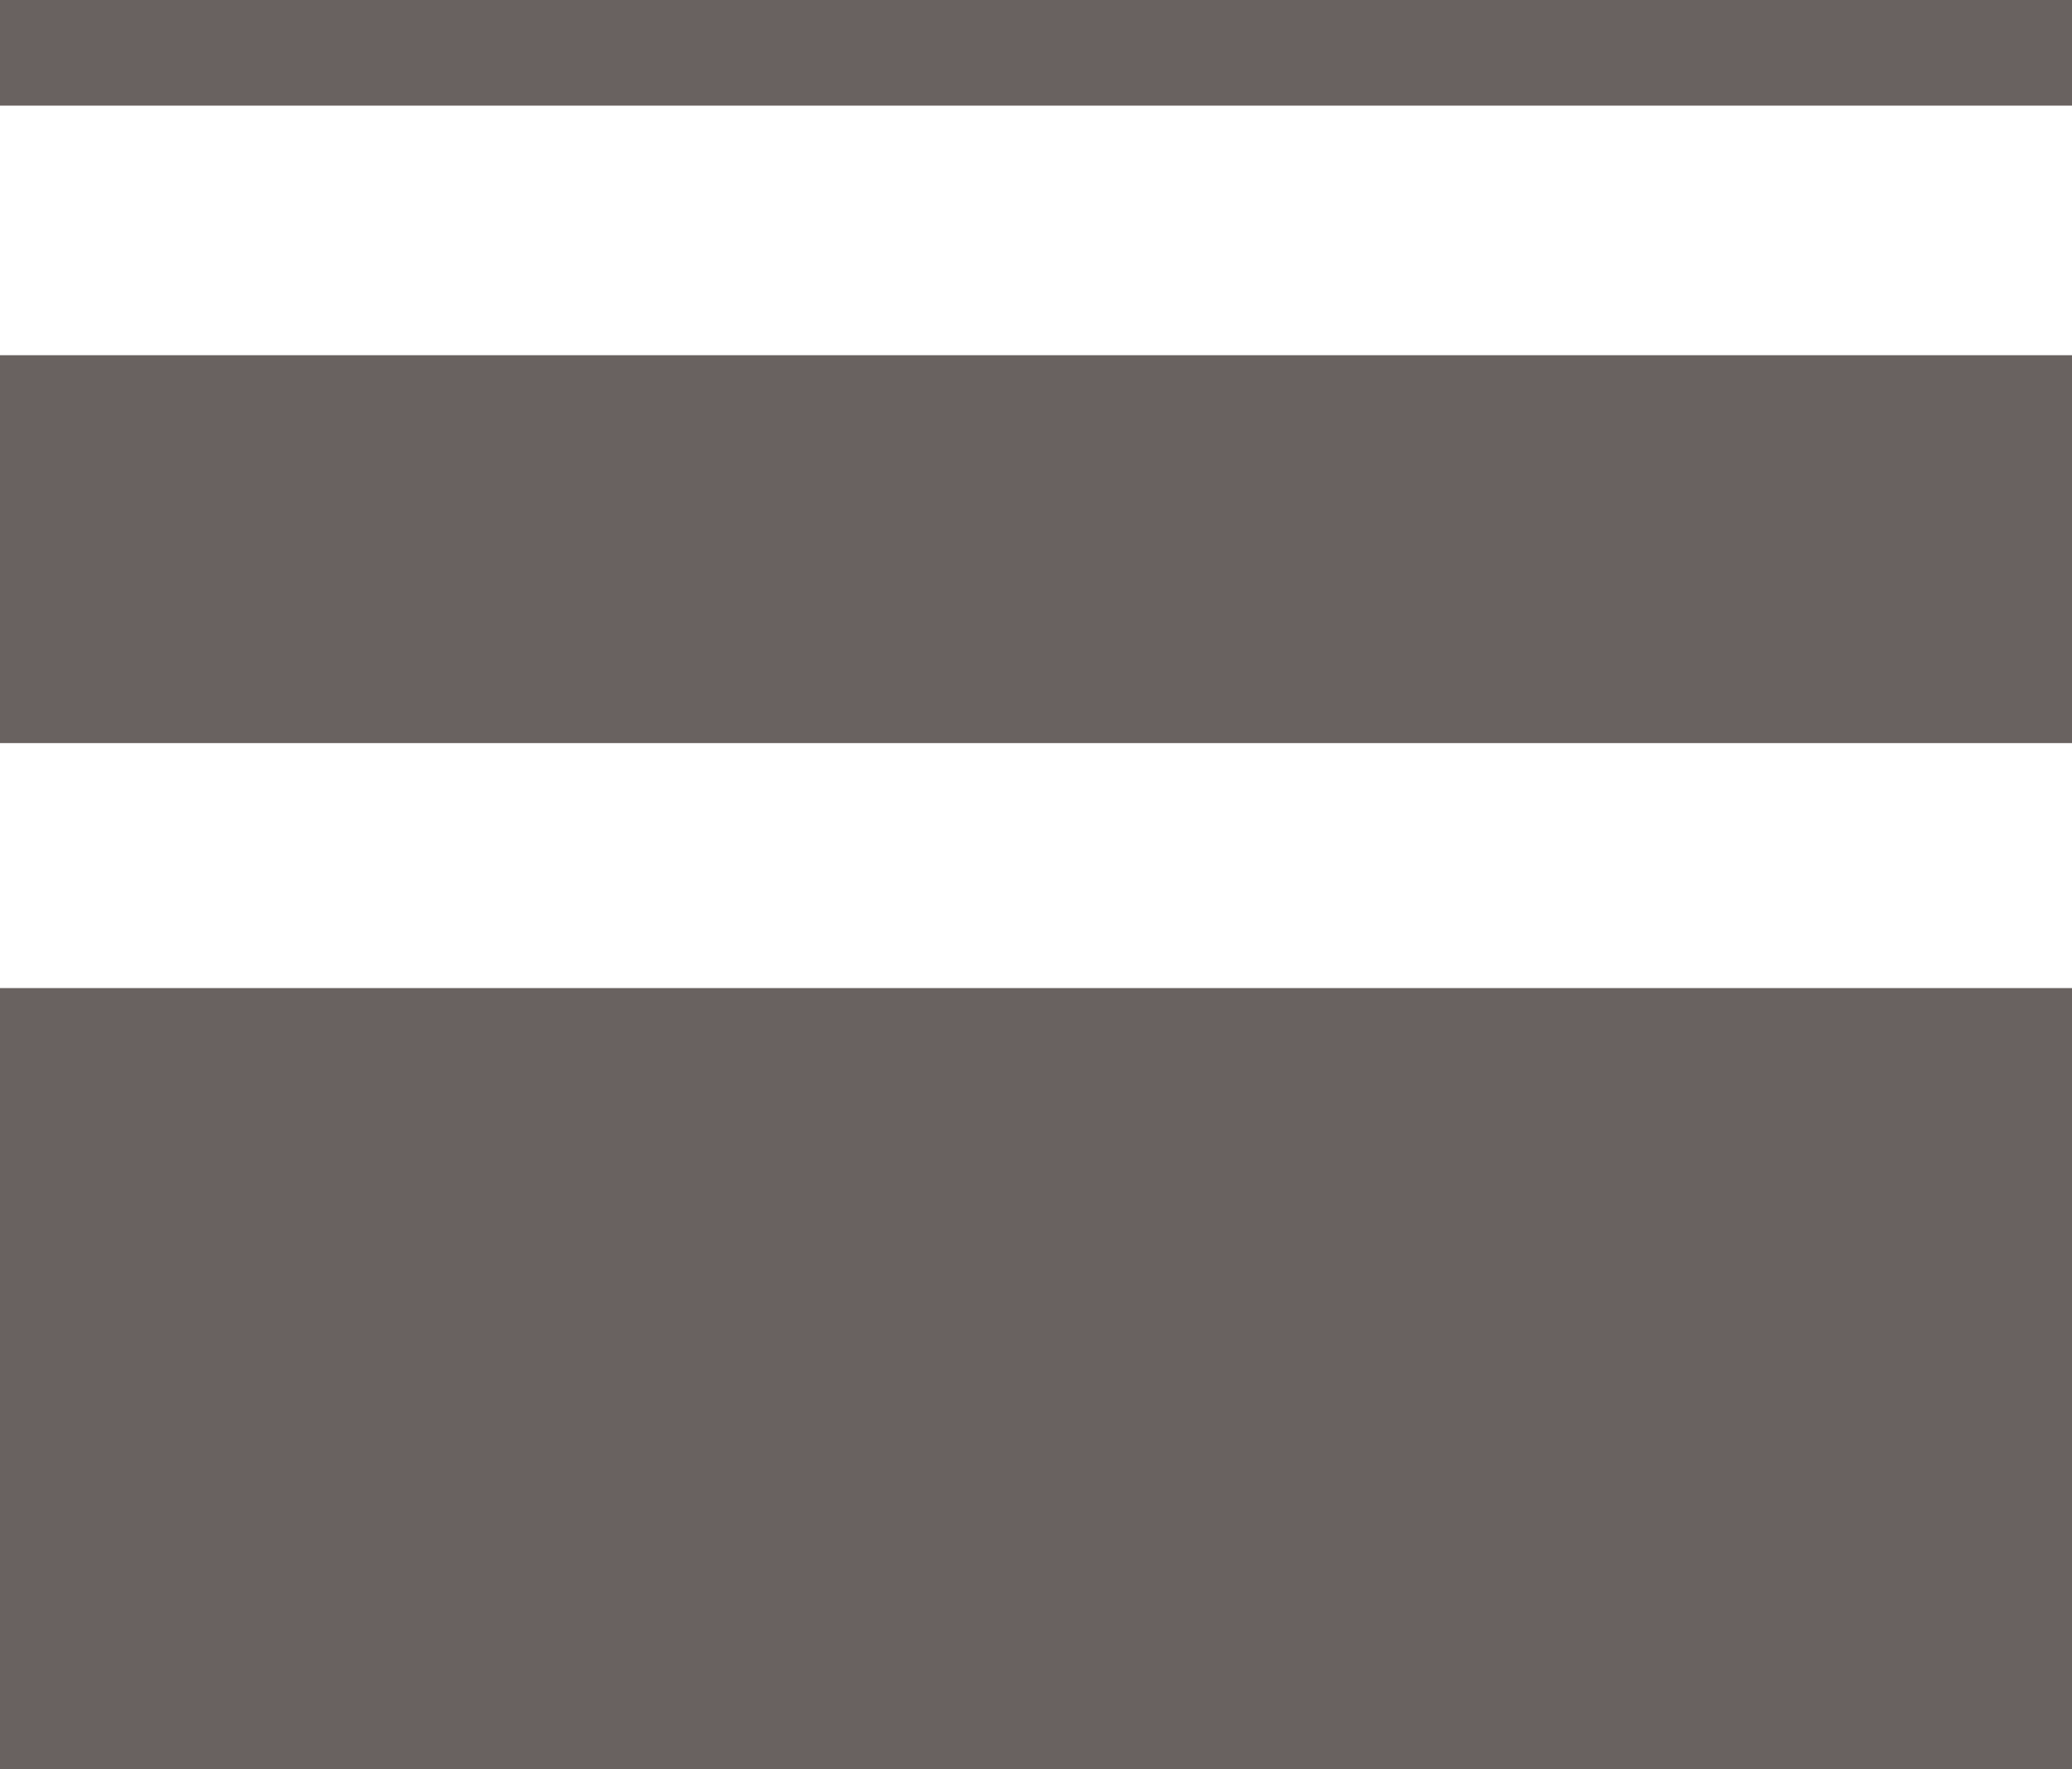
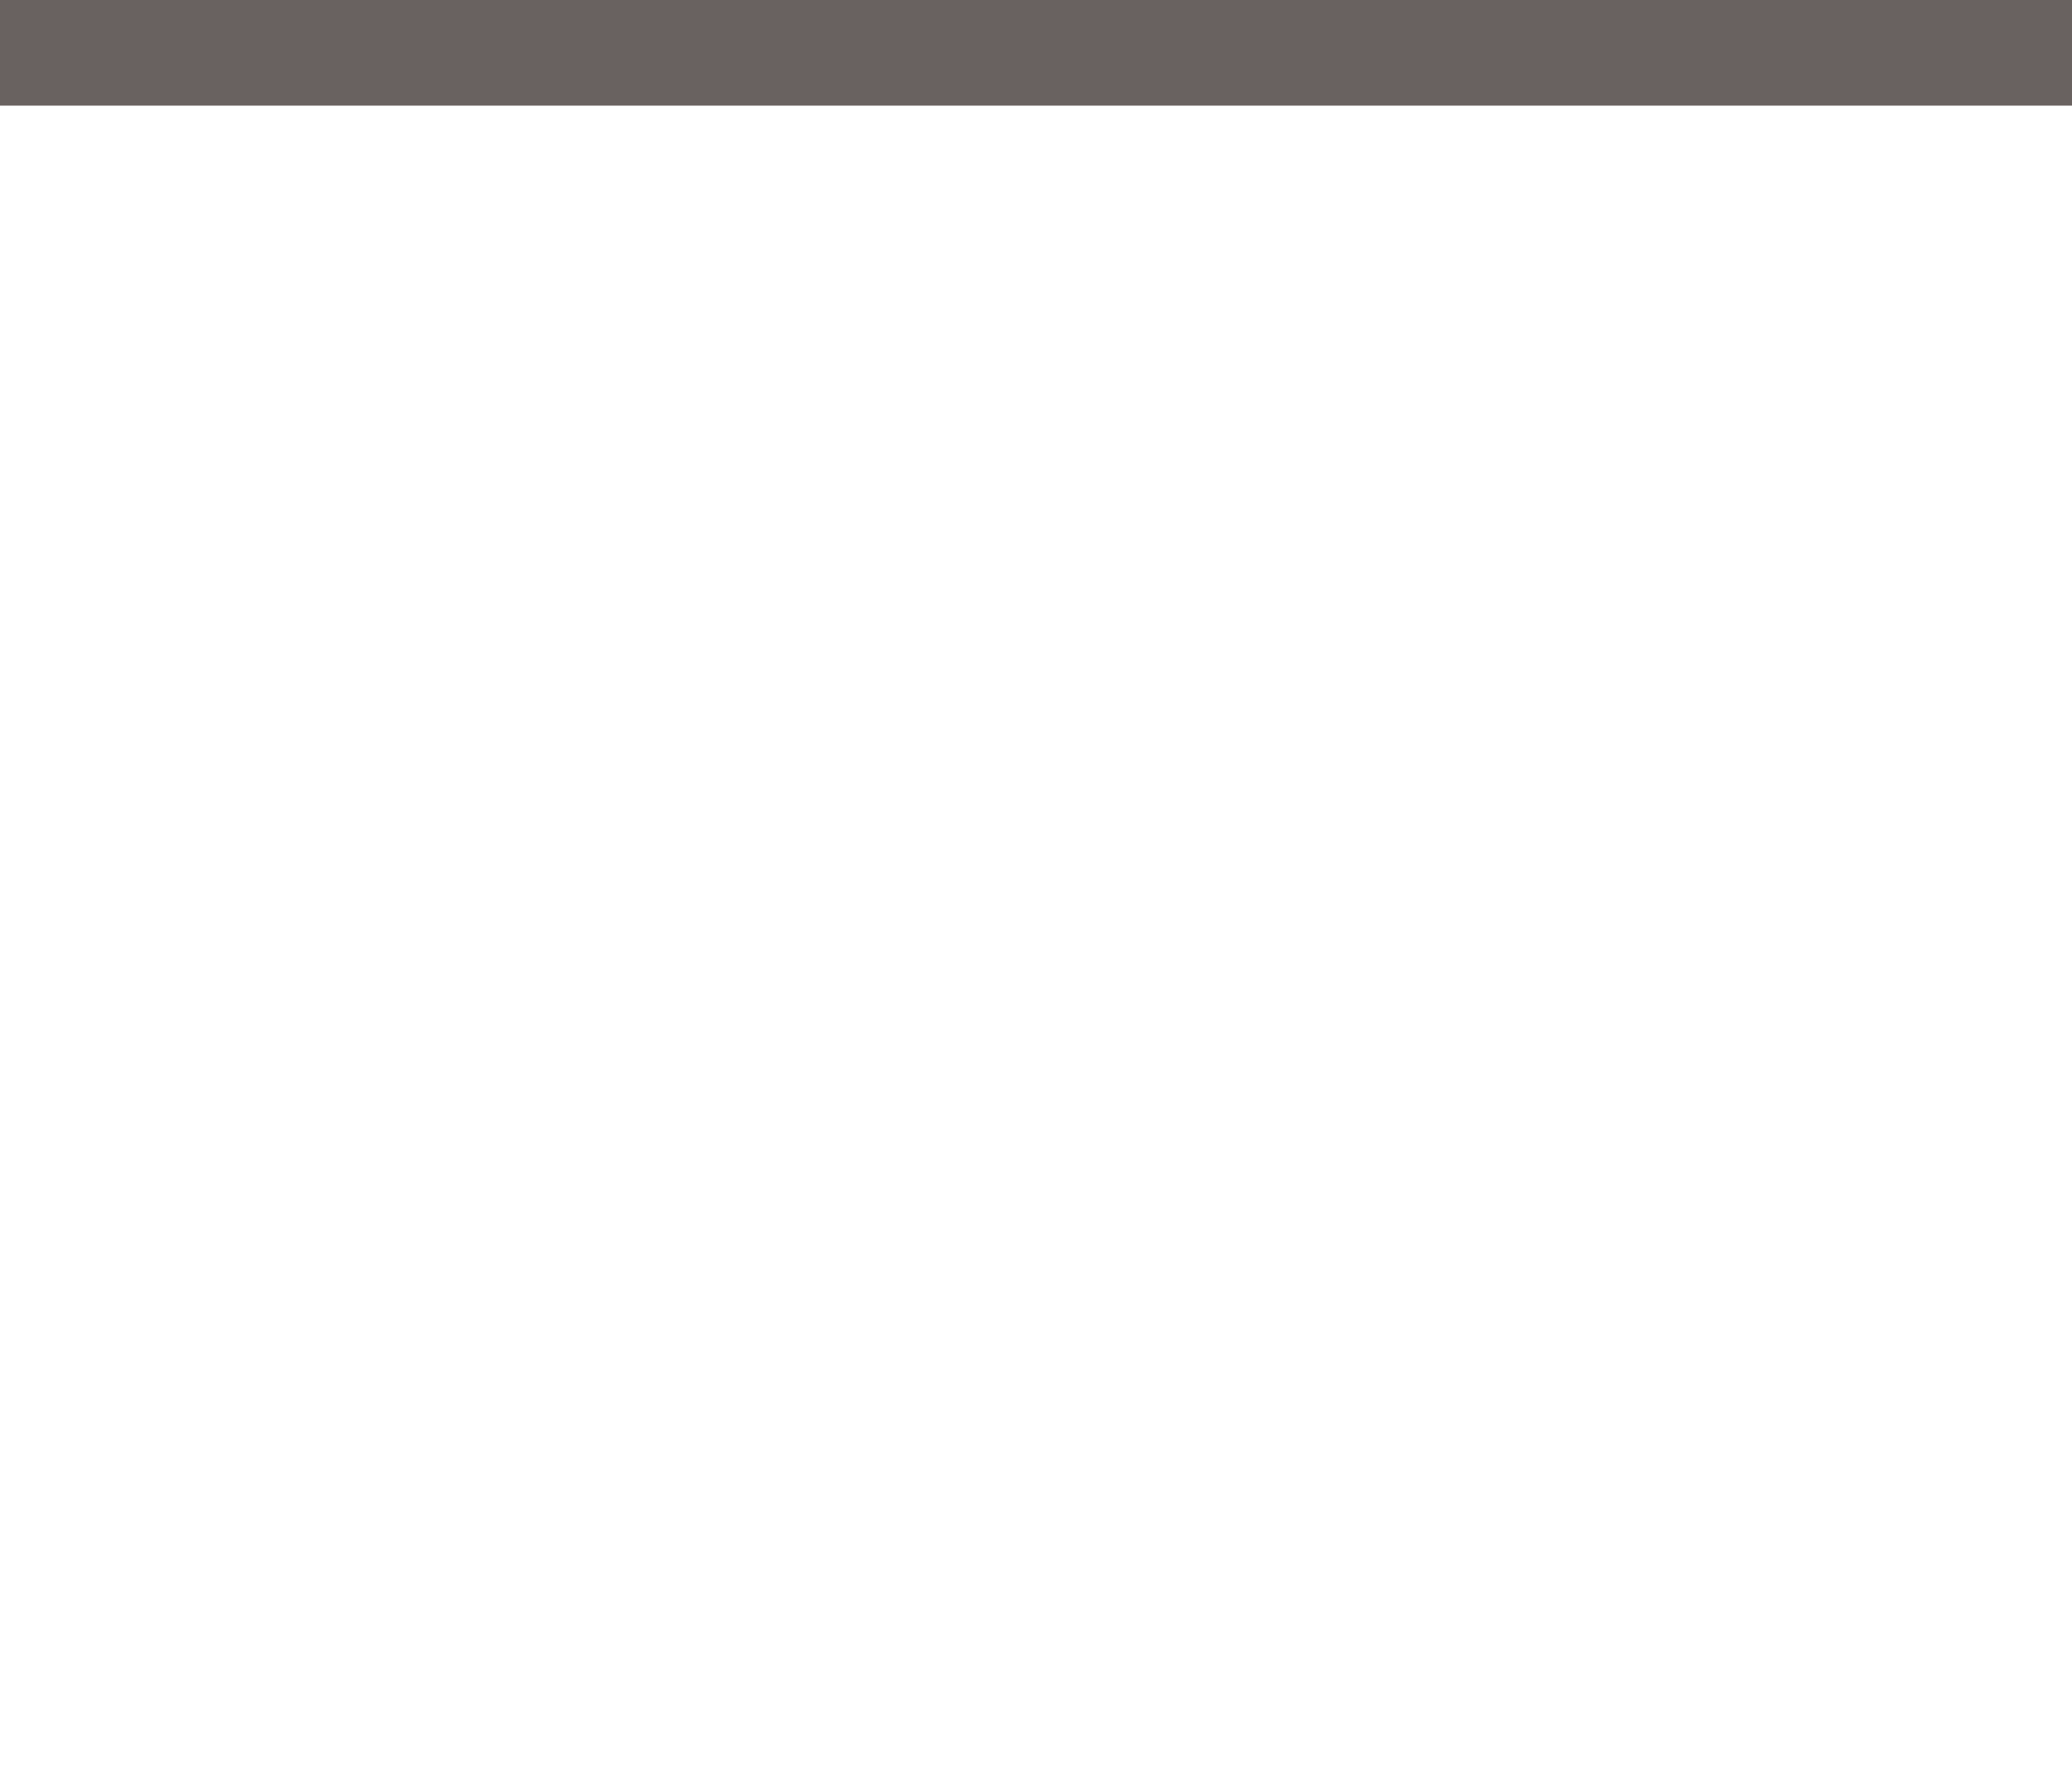
<svg xmlns="http://www.w3.org/2000/svg" width="32.966" height="28.155" viewBox="0 0 32.966 28.155">
-   <rect width="32.966" height="12.429" transform="translate(0 15.725)" fill="#696260" />
-   <rect width="32.966" height="6.173" transform="translate(0 5.653)" fill="#696260" />
  <rect width="32.966" height="1.681" transform="translate(0 0)" fill="#696260" />
</svg>